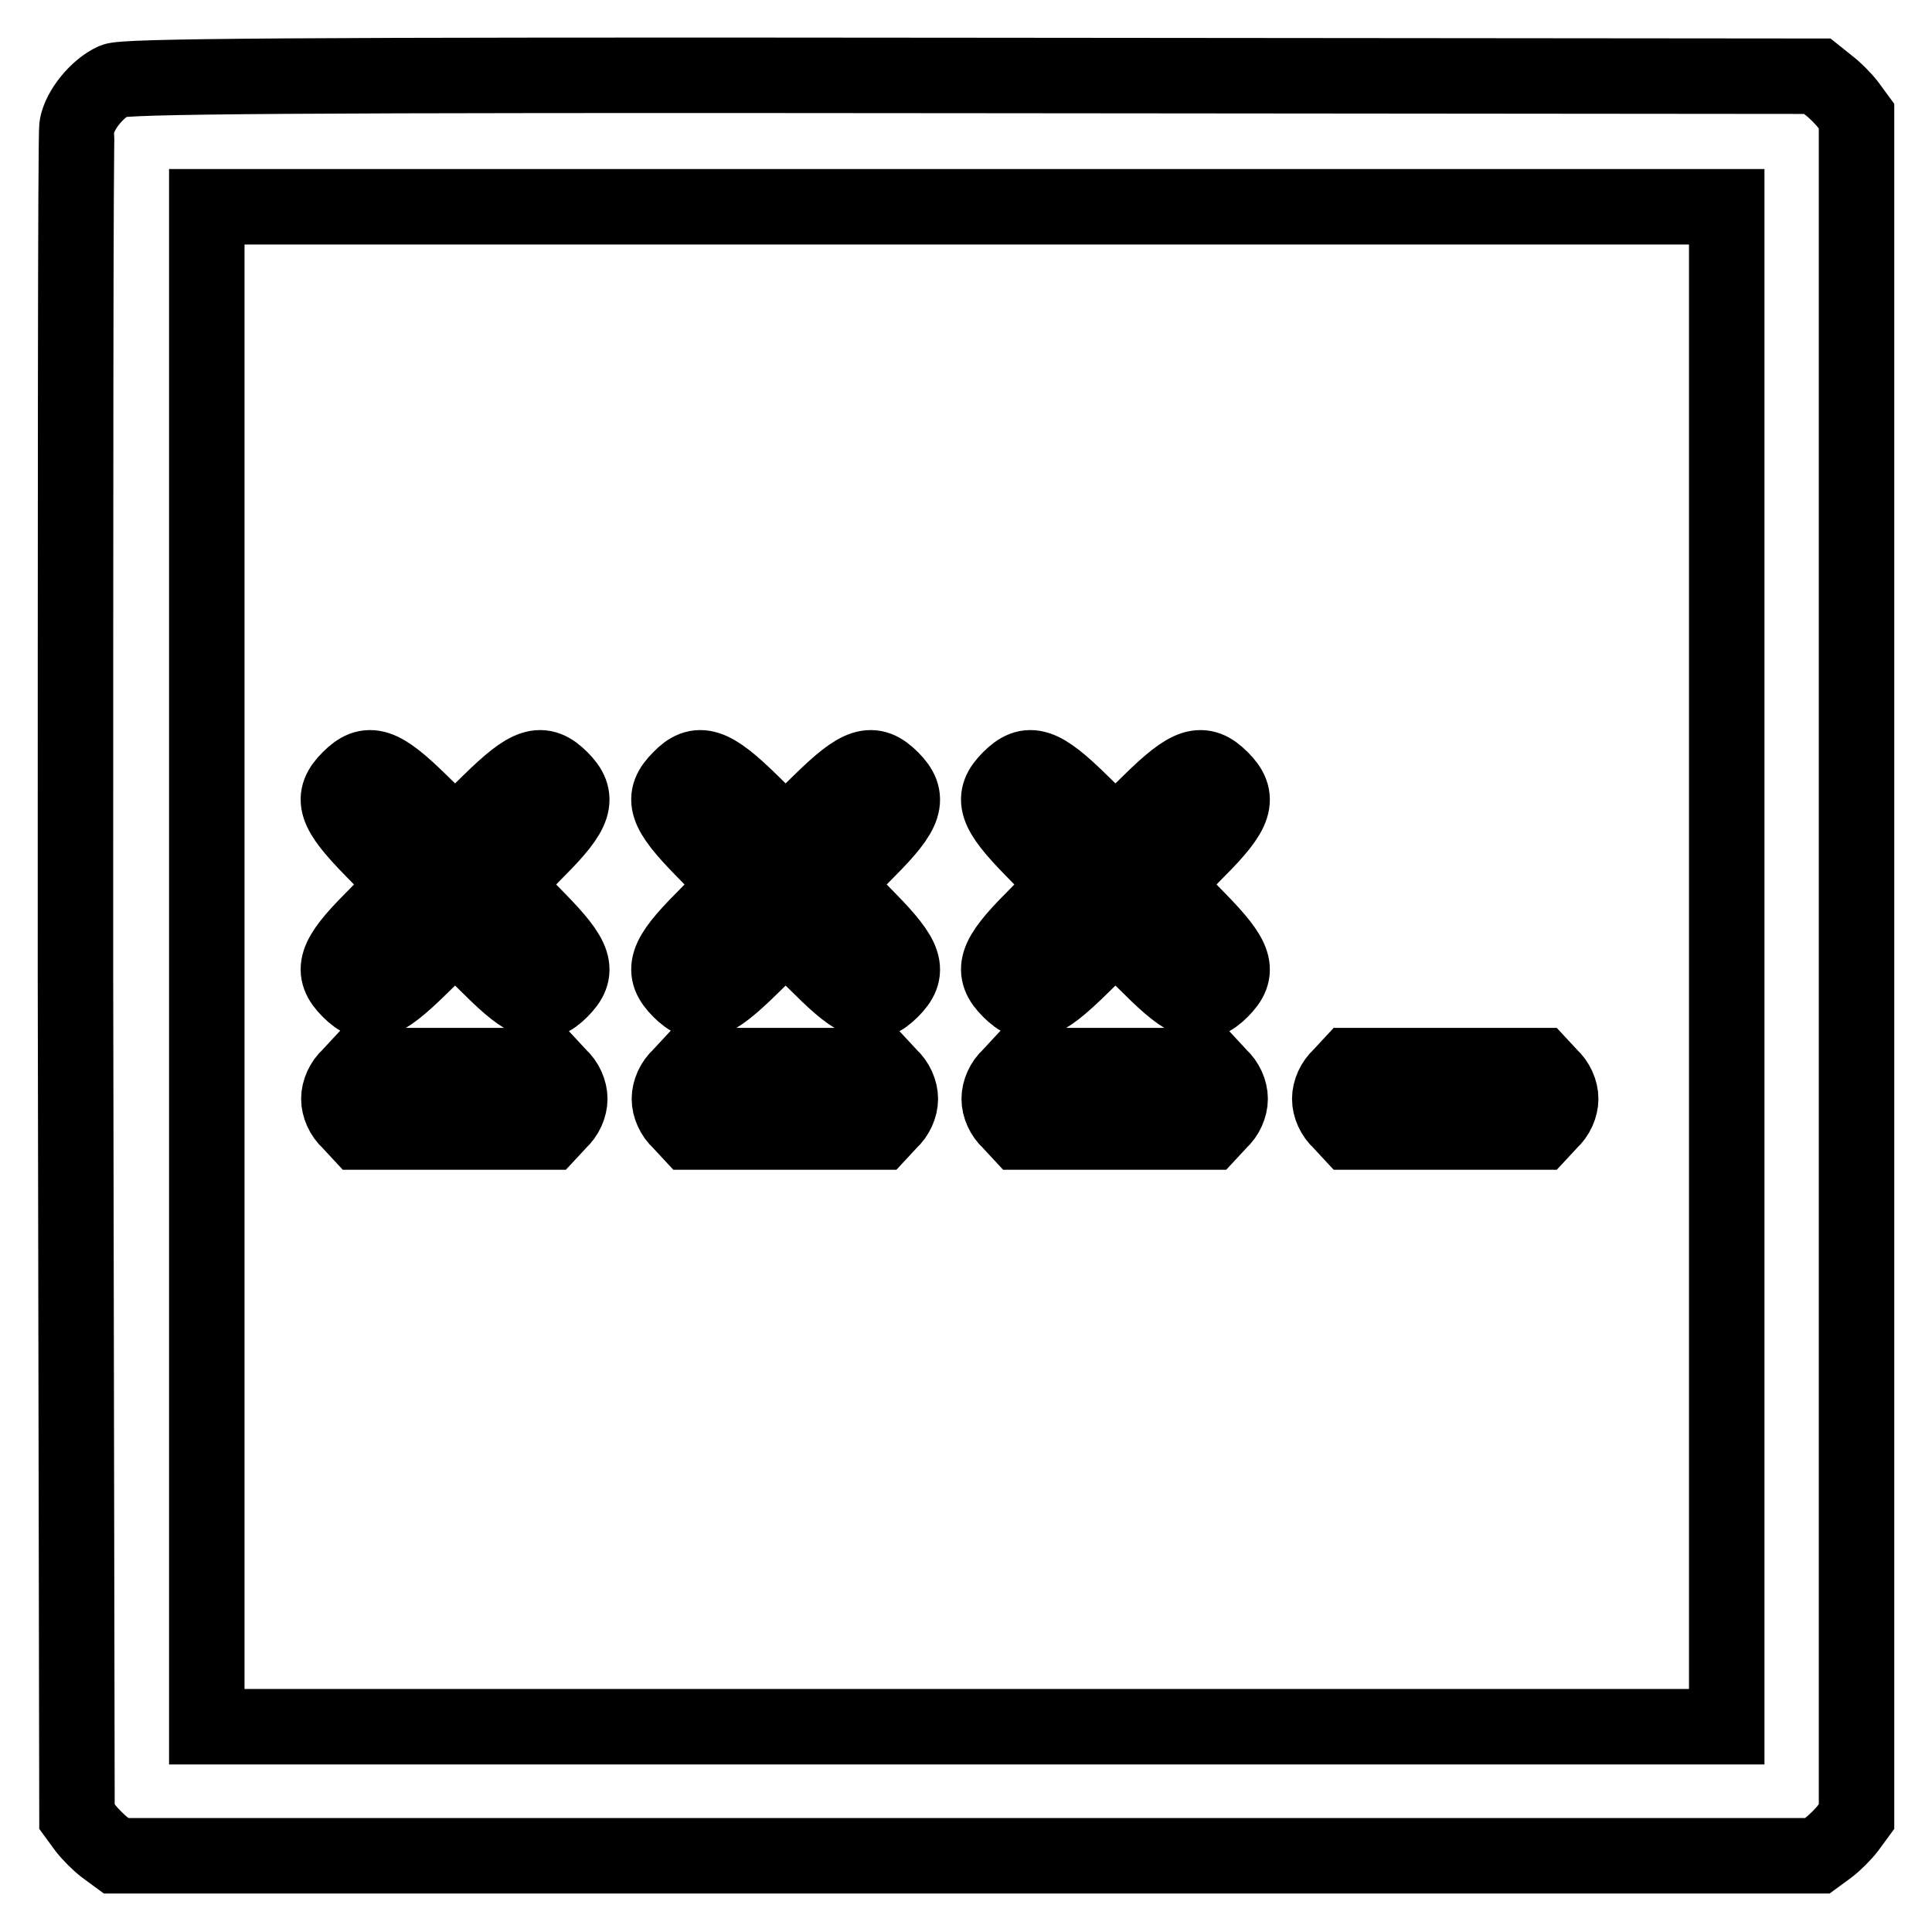
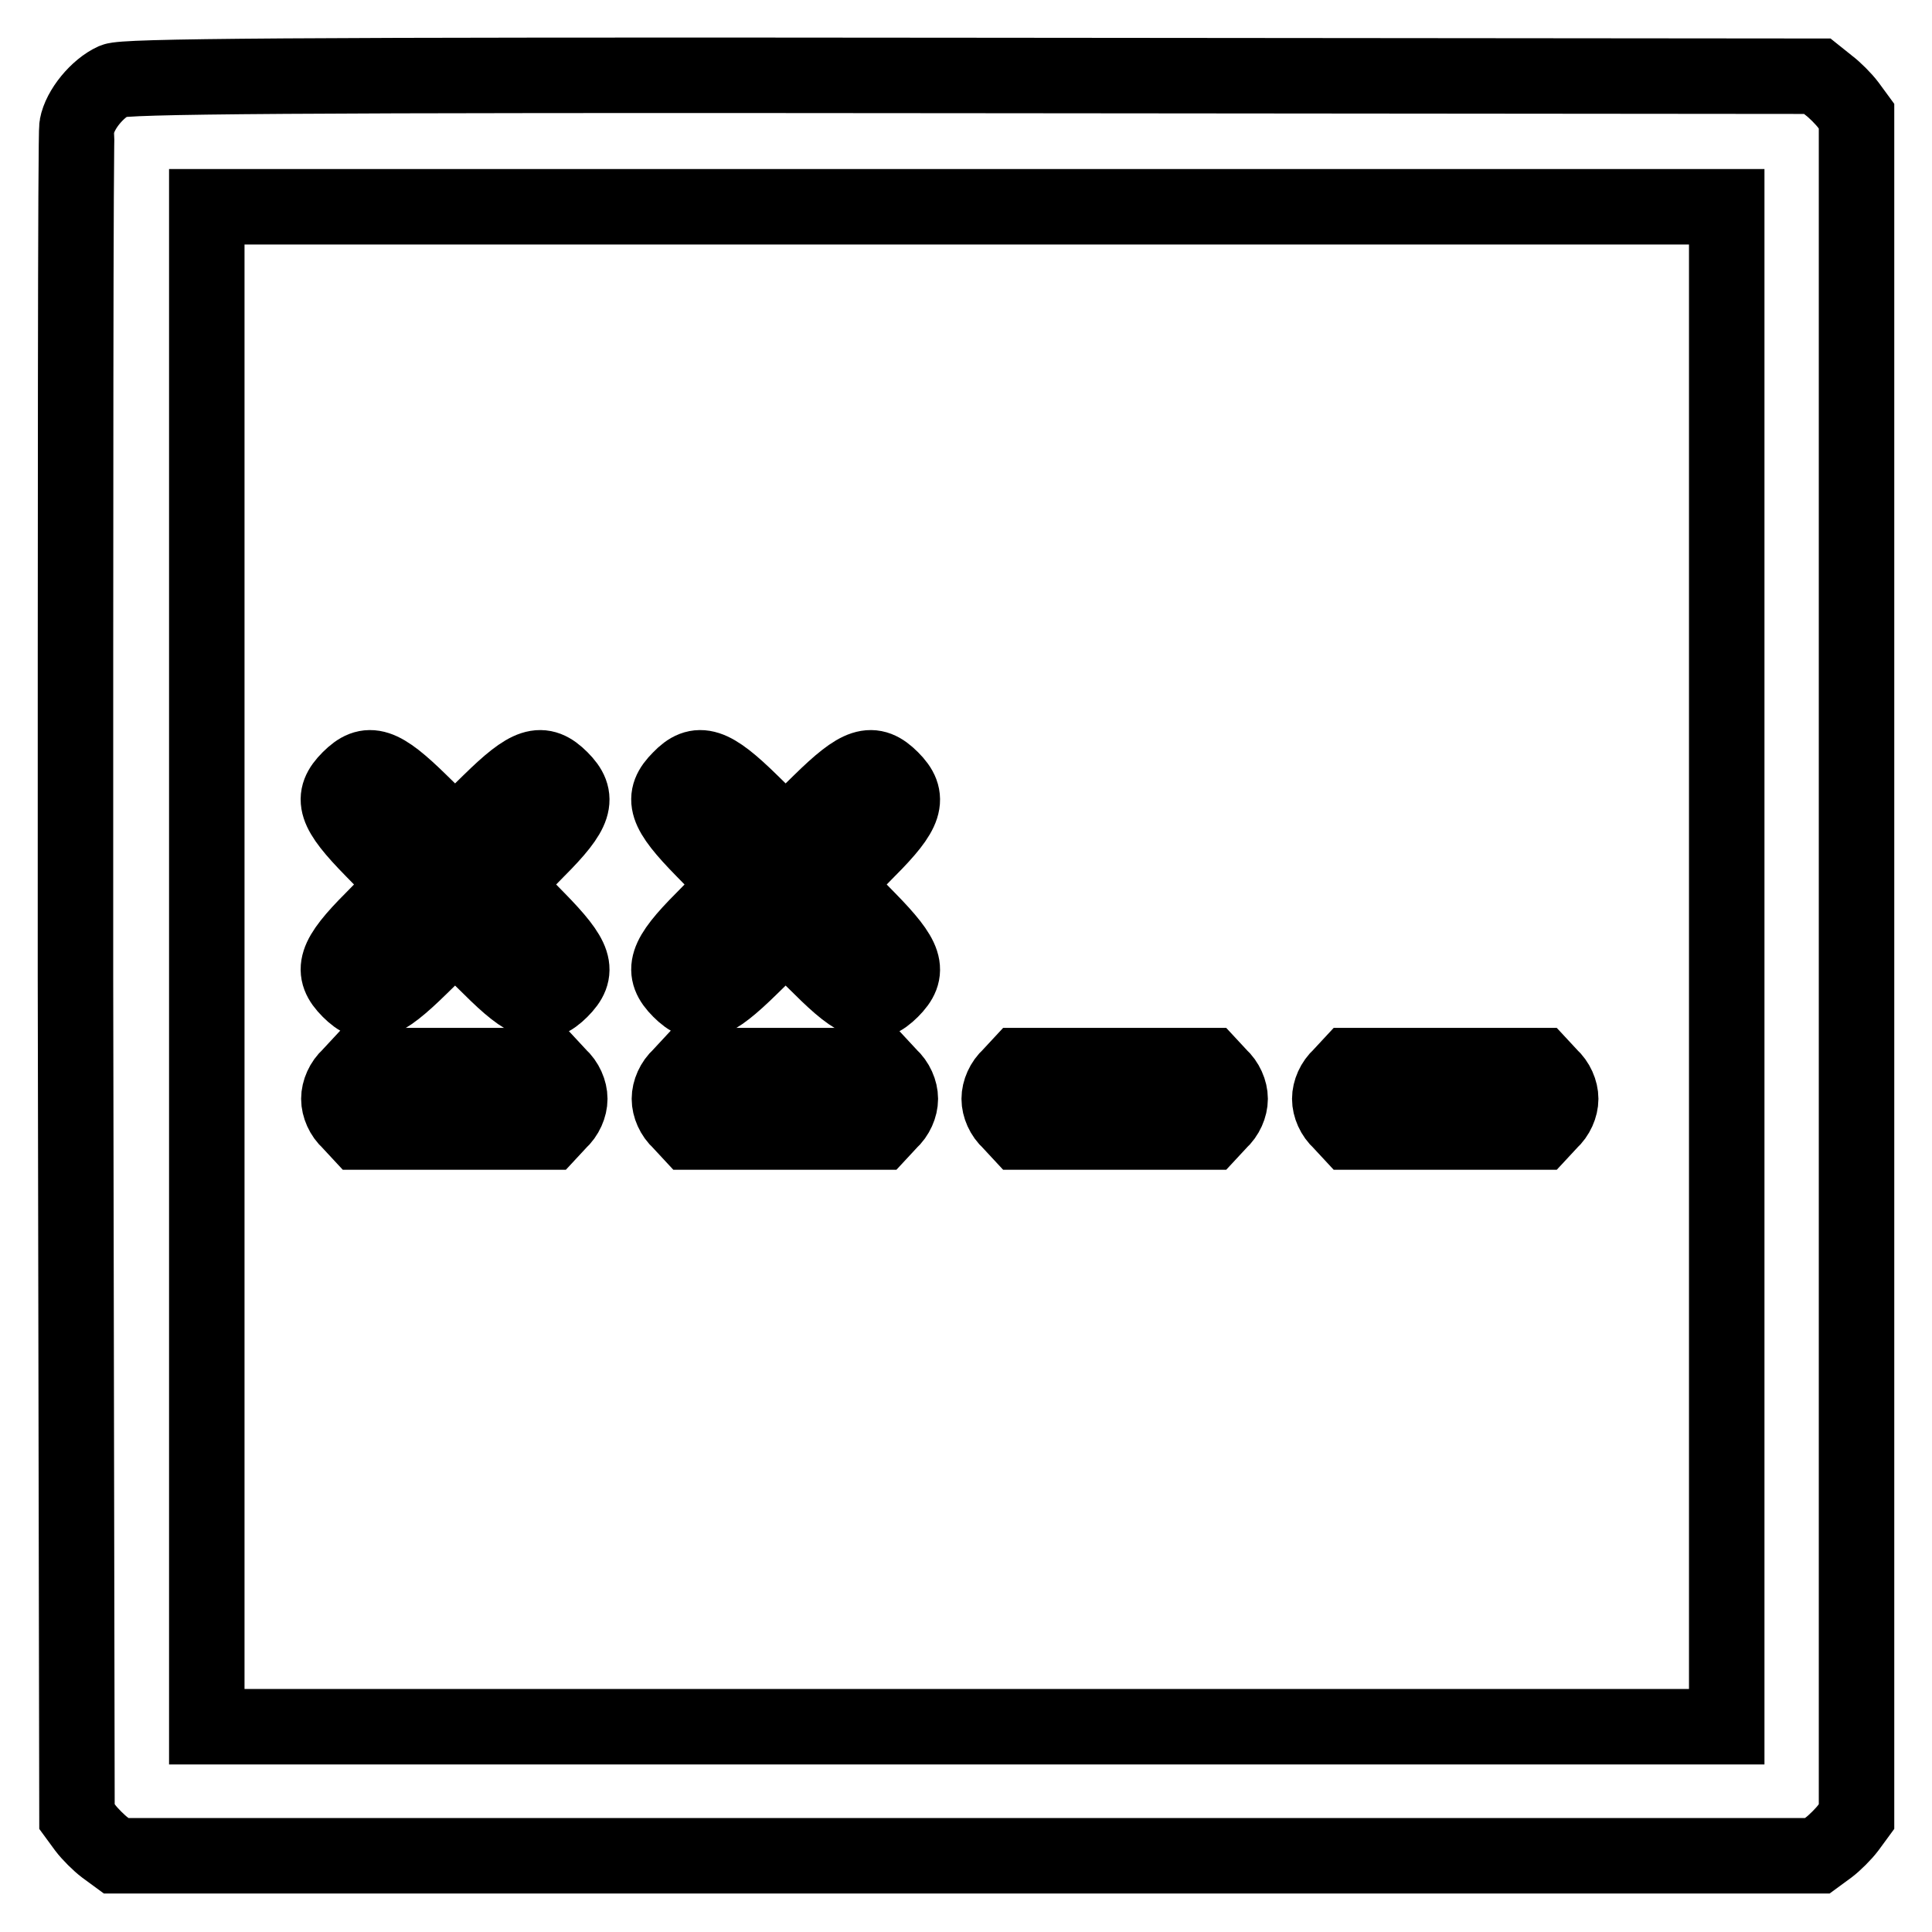
<svg xmlns="http://www.w3.org/2000/svg" version="1.1" x="0px" y="0px" viewBox="0 0 256 256" enable-background="new 0 0 256 256" xml:space="preserve">
  <g>
    <g>
      <g>
        <path stroke-width="10" fill-opacity="0" stroke="#000000" d="M15.1,10.7c-2.2,1-4.5,3.8-4.9,6C10,17.6,10,68.4,10,129.5l0.2,111.2l1.1,1.5c0.6,0.8,1.8,2,2.6,2.6l1.5,1.1h112.7h112.7l1.5-1.1c0.8-0.6,2-1.8,2.6-2.6l1.1-1.5V128.1V15.4l-1.1-1.5c-0.6-0.8-1.8-2-2.6-2.6l-1.5-1.2l-112-0.1C36.4,9.9,16.5,10.1,15.1,10.7z M228.8,128.1v100.7H128.1H27.4V128.1V27.4h100.7h100.7V128.1z" />
        <path stroke-width="10" fill-opacity="0" stroke="#000000" d="M46.3,103.2c-2.5,2.5-2,4.2,3.1,9.4l4.5,4.6l-4.5,4.6c-5.1,5.1-5.6,6.9-3.1,9.4c2.5,2.5,4.2,2,9.4-3.1l4.6-4.5l4.6,4.5c5.1,5.1,6.9,5.6,9.4,3.1c2.5-2.5,2-4.2-3.1-9.4l-4.5-4.6l4.5-4.6c5.1-5.1,5.6-6.9,3.1-9.4c-2.5-2.5-4.2-2-9.4,3.1l-4.6,4.5l-4.6-4.5C50.5,101.2,48.8,100.7,46.3,103.2z" />
        <path stroke-width="10" fill-opacity="0" stroke="#000000" d="M90.1,103.2c-2.5,2.5-2,4.2,3.1,9.4l4.5,4.6l-4.5,4.6c-5.1,5.1-5.6,6.9-3.1,9.4c2.5,2.5,4.2,2,9.4-3.1l4.6-4.5l4.6,4.5c5.1,5.1,6.9,5.6,9.4,3.1c2.5-2.5,2-4.2-3.1-9.4l-4.5-4.6l4.5-4.6c5.1-5.1,5.6-6.9,3.1-9.4c-2.5-2.5-4.2-2-9.4,3.1l-4.6,4.5l-4.6-4.5C94.3,101.2,92.5,100.7,90.1,103.2z" />
-         <path stroke-width="10" fill-opacity="0" stroke="#000000" d="M133.8,103.2c-2.5,2.5-2,4.2,3.1,9.4l4.5,4.6l-4.5,4.6c-5.1,5.1-5.6,6.9-3.1,9.4c2.5,2.5,4.2,2,9.4-3.1l4.6-4.5l4.6,4.5c5.1,5.1,6.9,5.6,9.4,3.1c2.5-2.5,2-4.2-3.1-9.4l-4.5-4.6l4.5-4.6c5.1-5.1,5.6-6.9,3.1-9.4c-2.5-2.5-4.2-2-9.4,3.1l-4.6,4.5l-4.6-4.5C138,101.2,136.3,100.7,133.8,103.2z" />
        <path stroke-width="10" fill-opacity="0" stroke="#000000" d="M46.3,142.6c-0.9,0.8-1.4,2-1.4,3s0.5,2.2,1.4,3l1.3,1.4h12.6h12.6l1.3-1.4c0.9-0.8,1.4-2,1.4-3s-0.5-2.2-1.4-3l-1.3-1.4H60.2H47.6L46.3,142.6z" />
        <path stroke-width="10" fill-opacity="0" stroke="#000000" d="M90.1,142.6c-0.9,0.8-1.4,2-1.4,3s0.5,2.2,1.4,3l1.3,1.4H104h12.6l1.3-1.4c0.9-0.8,1.4-2,1.4-3s-0.5-2.2-1.4-3l-1.3-1.4H104H91.4L90.1,142.6z" />
        <path stroke-width="10" fill-opacity="0" stroke="#000000" d="M133.8,142.6c-0.9,0.8-1.4,2-1.4,3s0.5,2.2,1.4,3l1.3,1.4h12.6h12.6l1.3-1.4c0.9-0.8,1.4-2,1.4-3s-0.5-2.2-1.4-3l-1.3-1.4h-12.6h-12.6L133.8,142.6z" />
        <path stroke-width="10" fill-opacity="0" stroke="#000000" d="M177.6,142.6c-0.9,0.8-1.4,2-1.4,3s0.5,2.2,1.4,3l1.3,1.4h12.6h12.6l1.3-1.4c0.9-0.8,1.4-2,1.4-3s-0.5-2.2-1.4-3l-1.3-1.4h-12.6h-12.6L177.6,142.6z" />
      </g>
    </g>
  </g>
</svg>